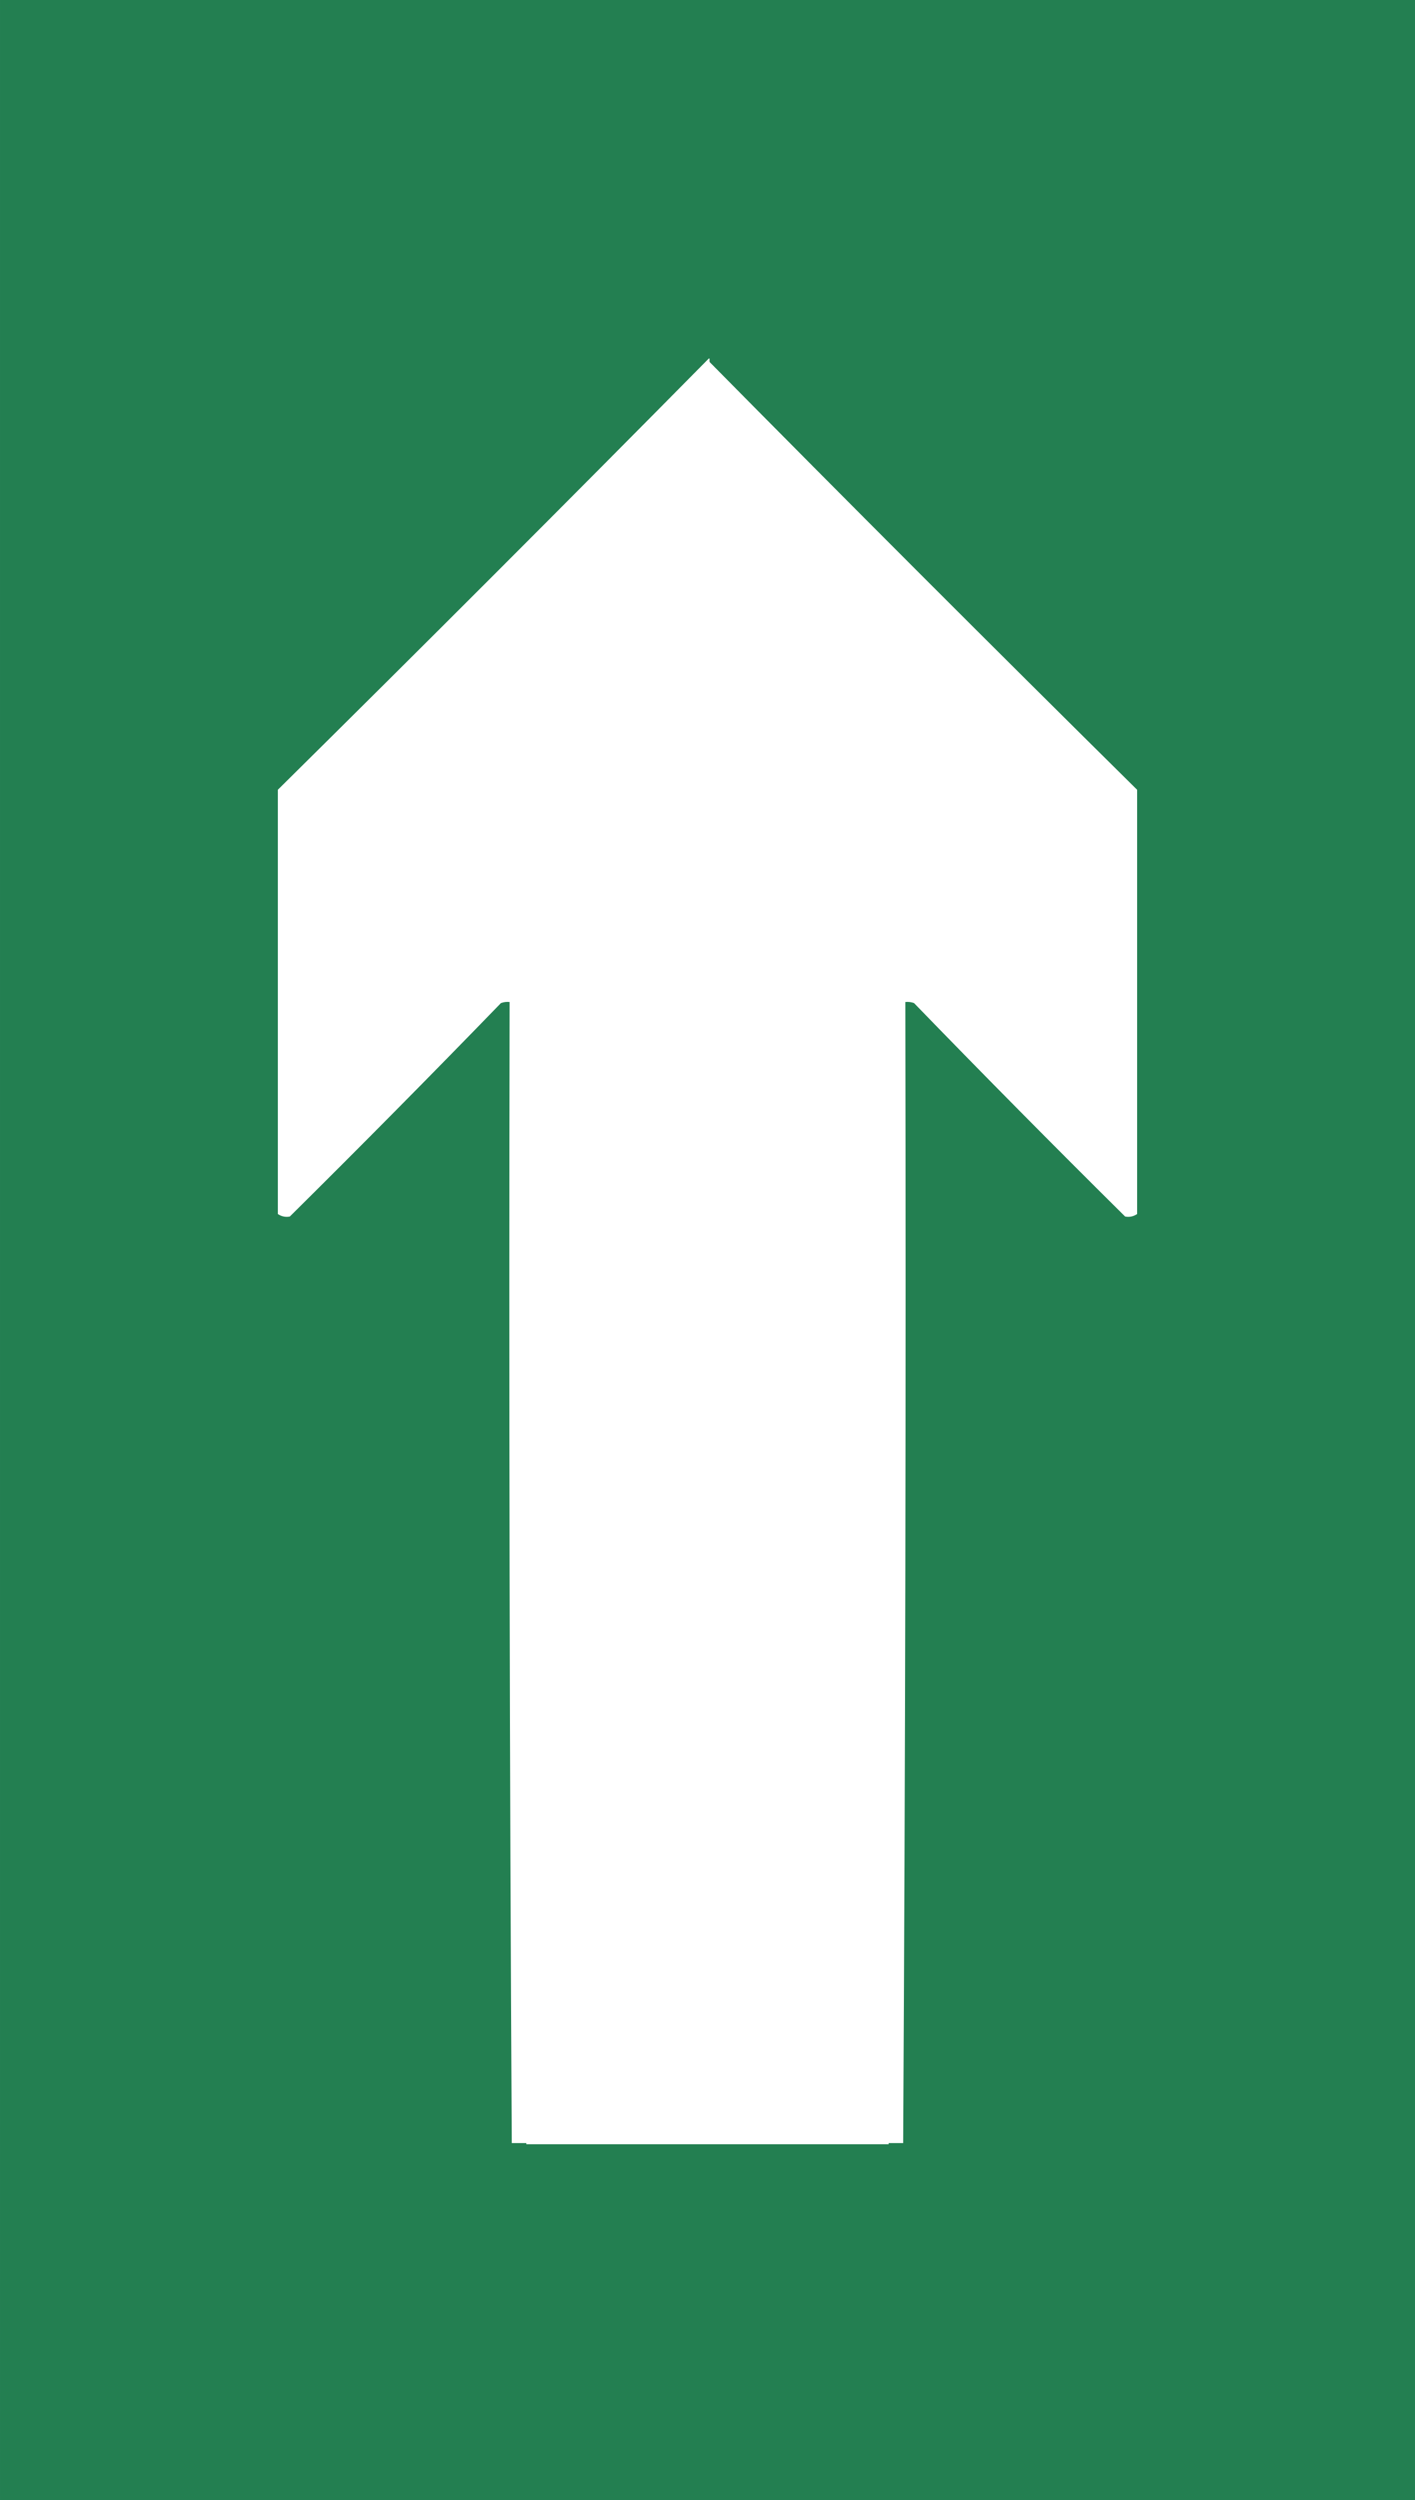
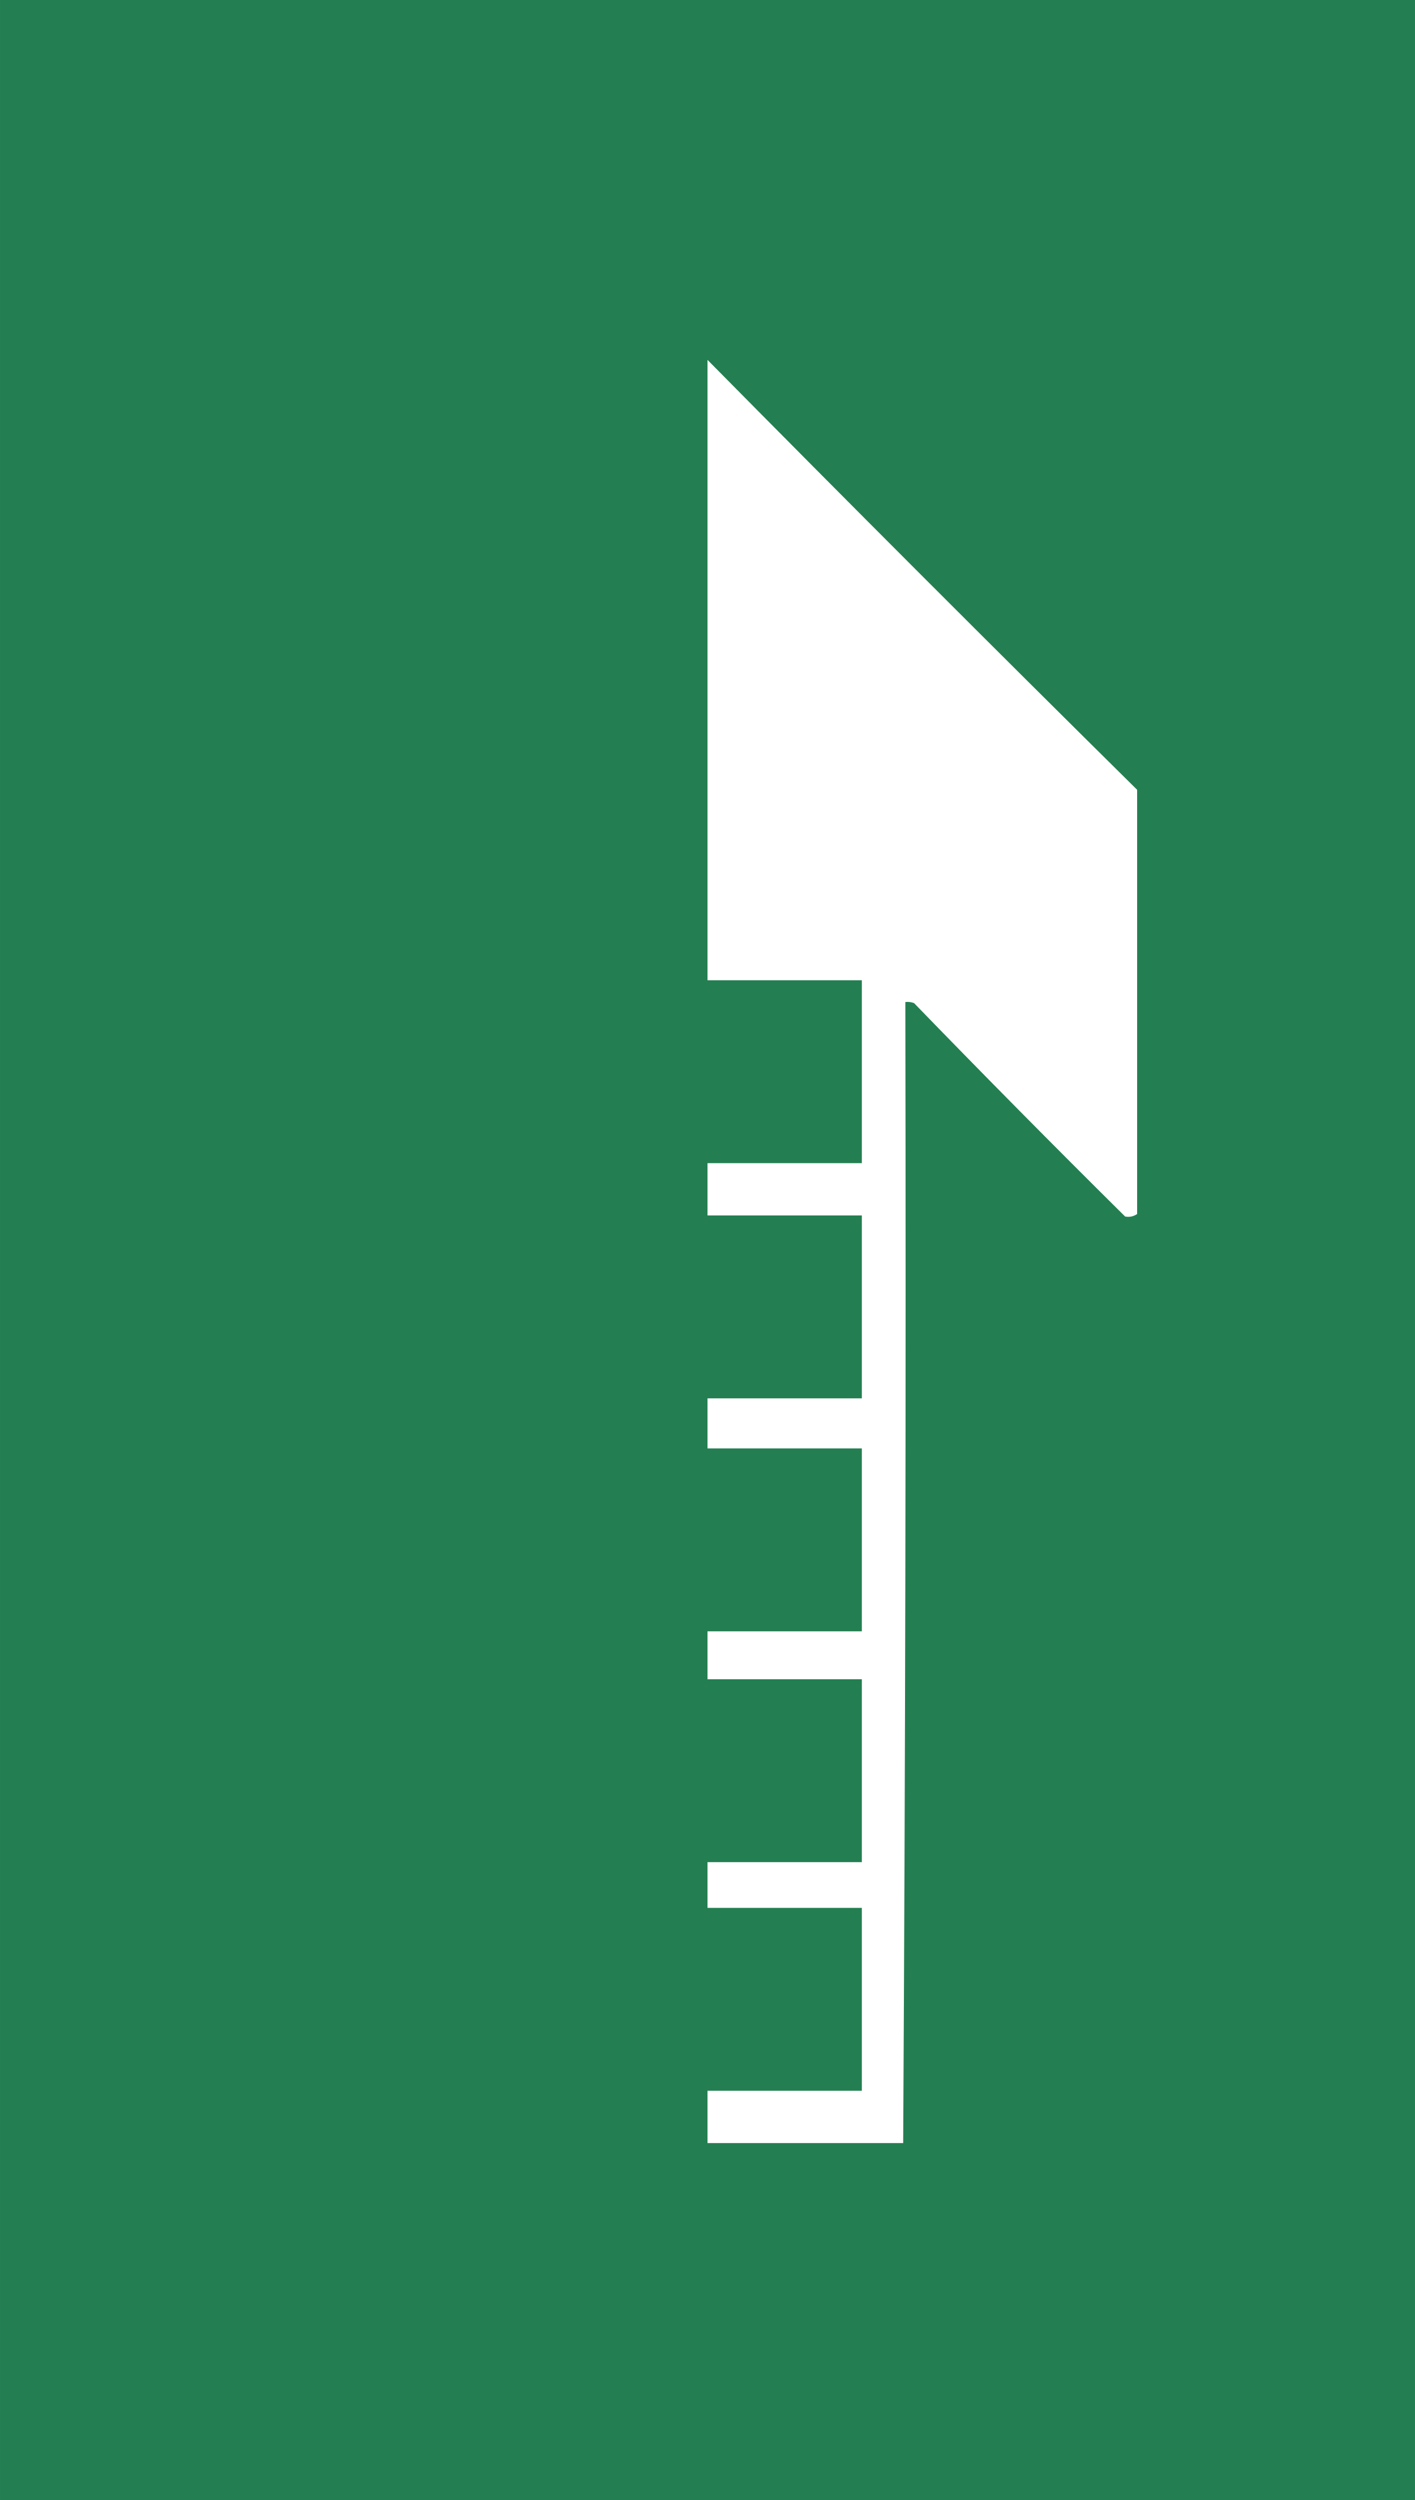
<svg xmlns="http://www.w3.org/2000/svg" xmlns:ns1="http://sodipodi.sourceforge.net/DTD/sodipodi-0.dtd" xmlns:ns2="http://www.inkscape.org/namespaces/inkscape" width="282.875" zoomAndPan="magnify" viewBox="0 0 212.156 374.59" height="499.453" preserveAspectRatio="xMidYMid" version="1.0" id="svg204" ns1:docname="30.svg">
  <ns1:namedview id="namedview206" pagecolor="#ffffff" bordercolor="#000000" borderopacity="0.25" ns2:showpageshadow="2" ns2:pageopacity="0.0" ns2:pagecheckerboard="0" ns2:deskcolor="#d1d1d1" showgrid="false" />
  <defs id="defs182">
    <clipPath id="8c336f474c">
      <path d="M 81.422,0 H 293.578 V 375 H 81.422 Z m 0,0" clip-rule="nonzero" id="path170" />
    </clipPath>
    <clipPath id="b4976ca380">
-       <path d="m 123.082,53.719 h 64.723 v 267.609 h -64.723 z m 0,0" clip-rule="nonzero" id="path173" />
-     </clipPath>
+       </clipPath>
    <clipPath id="027e740d01">
      <path d="m 187.5,53.719 h 64.414 V 321.328 H 187.5 Z m 0,0" clip-rule="nonzero" id="path176" />
    </clipPath>
    <clipPath id="35f1d86492">
      <path d="m 160.336,134.574 h 54.328 v 186.707 h -54.328 z m 0,0" clip-rule="nonzero" id="path179" />
    </clipPath>
  </defs>
  <rect x="-118.922" width="450" fill="#ffffff" y="-37.5" height="450" fill-opacity="1" id="rect184" />
-   <rect x="-118.922" width="450" fill="#ffffff" y="-37.5" height="450" fill-opacity="1" id="rect186" />
  <g clip-path="url(#8c336f474c)" id="g190" transform="translate(-81.422)">
    <path fill="#237f51" d="M 81.422,0 H 293.578 V 374.59 H 81.422 Z m 0,0" fill-opacity="1" fill-rule="nonzero" id="path188" />
  </g>
  <g clip-path="url(#b4976ca380)" id="g194" transform="translate(-81.422)">
-     <path fill="#ffffff" d="m 187.844,53.566 c 0.543,0 1.086,0 1.633,0 1.344,2.375 3.191,4.281 5.547,5.707 1.41,2.285 3.262,4.133 5.543,5.547 1.414,2.285 3.266,4.133 5.547,5.547 1.414,2.285 3.266,4.133 5.547,5.547 1.461,2.277 3.312,4.18 5.547,5.711 2.848,2.734 5.566,5.617 8.156,8.645 1.648,0.848 2.898,2.098 3.754,3.754 7.738,7.793 15.516,15.516 23.328,23.164 0,21.969 0,43.934 0,65.902 -0.203,0.039 -0.367,0.145 -0.492,0.328 -1.309,-0.984 -2.395,-2.18 -3.262,-3.59 -2.074,-1.641 -3.922,-3.488 -5.547,-5.547 -2.348,-1.91 -4.469,-4.031 -6.363,-6.363 -1.648,-0.844 -2.898,-2.098 -3.75,-3.75 -2.074,-1.641 -3.926,-3.488 -5.547,-5.547 -1.16,-1.148 -2.41,-2.184 -3.75,-3.098 -0.977,-1.684 -2.281,-3.043 -3.918,-4.078 -0.316,0.152 -0.59,0.371 -0.816,0.652 -0.055,56.355 -0.215,112.691 -0.488,169.004 -20.117,0 -40.238,0 -60.359,0 -0.324,-56.965 -0.434,-113.953 -0.324,-170.965 -0.449,-0.051 -0.883,0.004 -1.305,0.164 -10.449,10.777 -21,21.434 -31.648,31.977 -0.715,0.133 -1.367,-0.031 -1.957,-0.492 0,-21.098 0,-42.195 0,-63.293 21.859,-21.598 43.5,-43.242 64.926,-64.926 z M 164.352,146.875 c 15.555,0 31.105,0 46.656,0 0,9.137 0,18.273 0,27.406 -15.551,0 -31.102,0 -46.656,0 0,-9.133 0,-18.27 0,-27.406 z m 0,35.238 c 15.555,0 31.105,0 46.656,0 0,9.133 0,18.27 0,27.406 -15.551,0 -31.102,0 -46.656,0 0,-9.137 0,-18.273 0,-27.406 z m 0,34.91 c 15.555,0 31.105,0 46.656,0 0,9.133 0,18.27 0,27.406 -15.551,0 -31.102,0 -46.656,0 0,-9.137 0,-18.273 0,-27.406 z m 0,34.582 c 15.555,0 31.105,0 46.656,0 0,9.137 0,18.27 0,27.406 -15.551,0 -31.102,0 -46.656,0 0,-9.137 0,-18.27 0,-27.406 z m 0,34.258 c 15.555,0 31.105,0 46.656,0 0,9.137 0,18.27 0,27.406 -15.551,0 -31.102,0 -46.656,0 0,-9.137 0,-18.27 0,-27.406 z m 0,0" fill-opacity="1" fill-rule="evenodd" id="path192" />
-   </g>
+     </g>
  <g clip-path="url(#027e740d01)" id="g198" transform="translate(-81.422)">
    <path fill="#ffffff" d="m 187.148,53.566 c -0.543,0 -1.086,0 -1.629,0 -1.344,2.375 -3.195,4.281 -5.547,5.707 -1.414,2.285 -3.262,4.133 -5.547,5.547 -1.414,2.285 -3.262,4.133 -5.547,5.547 -1.414,2.285 -3.262,4.133 -5.547,5.547 -1.461,2.277 -3.309,4.18 -5.547,5.711 -2.848,2.734 -5.566,5.617 -8.156,8.645 -1.648,0.848 -2.898,2.098 -3.75,3.754 -7.742,7.793 -15.52,15.516 -23.328,23.164 0,21.969 0,43.934 0,65.902 0.199,0.039 0.363,0.145 0.488,0.328 1.309,-0.984 2.398,-2.18 3.262,-3.59 2.078,-1.641 3.926,-3.488 5.547,-5.547 2.348,-1.91 4.469,-4.031 6.363,-6.363 1.648,-0.844 2.898,-2.098 3.75,-3.75 2.078,-1.641 3.926,-3.488 5.547,-5.547 1.16,-1.148 2.414,-2.184 3.754,-3.098 0.977,-1.684 2.281,-3.043 3.914,-4.078 0.32,0.152 0.59,0.371 0.816,0.652 0.055,56.355 0.219,112.691 0.488,169.004 20.121,0 40.238,0 60.359,0 0.324,-56.965 0.434,-113.953 0.324,-170.965 0.449,-0.051 0.887,0.004 1.309,0.164 10.449,10.777 20.996,21.434 31.645,31.977 0.719,0.133 1.371,-0.031 1.957,-0.492 0,-21.098 0,-42.195 0,-63.293 C 230.219,96.895 208.574,75.25 187.148,53.566 Z M 210.641,146.875 c -15.551,0 -31.102,0 -46.656,0 0,9.137 0,18.273 0,27.406 15.555,0 31.105,0 46.656,0 0,-9.133 0,-18.27 0,-27.406 z m 0,35.238 c -15.551,0 -31.102,0 -46.656,0 0,9.133 0,18.27 0,27.406 15.555,0 31.105,0 46.656,0 0,-9.137 0,-18.273 0,-27.406 z m 0,34.91 c -15.551,0 -31.102,0 -46.656,0 0,9.133 0,18.27 0,27.406 15.555,0 31.105,0 46.656,0 0,-9.137 0,-18.273 0,-27.406 z m 0,34.582 c -15.551,0 -31.102,0 -46.656,0 0,9.137 0,18.27 0,27.406 15.555,0 31.105,0 46.656,0 0,-9.137 0,-18.27 0,-27.406 z m 0,34.258 c -15.551,0 -31.102,0 -46.656,0 0,9.137 0,18.27 0,27.406 15.555,0 31.105,0 46.656,0 0,-9.137 0,-18.27 0,-27.406 z m 0,0" fill-opacity="1" fill-rule="evenodd" id="path196" />
  </g>
  <g clip-path="url(#35f1d86492)" id="g202" transform="translate(-81.422)">
-     <path fill="#ffffff" d="m 160.336,134.574 h 54.328 v 186.766 h -54.328 z m 0,0" fill-opacity="1" fill-rule="nonzero" id="path200" />
-   </g>
+     </g>
</svg>